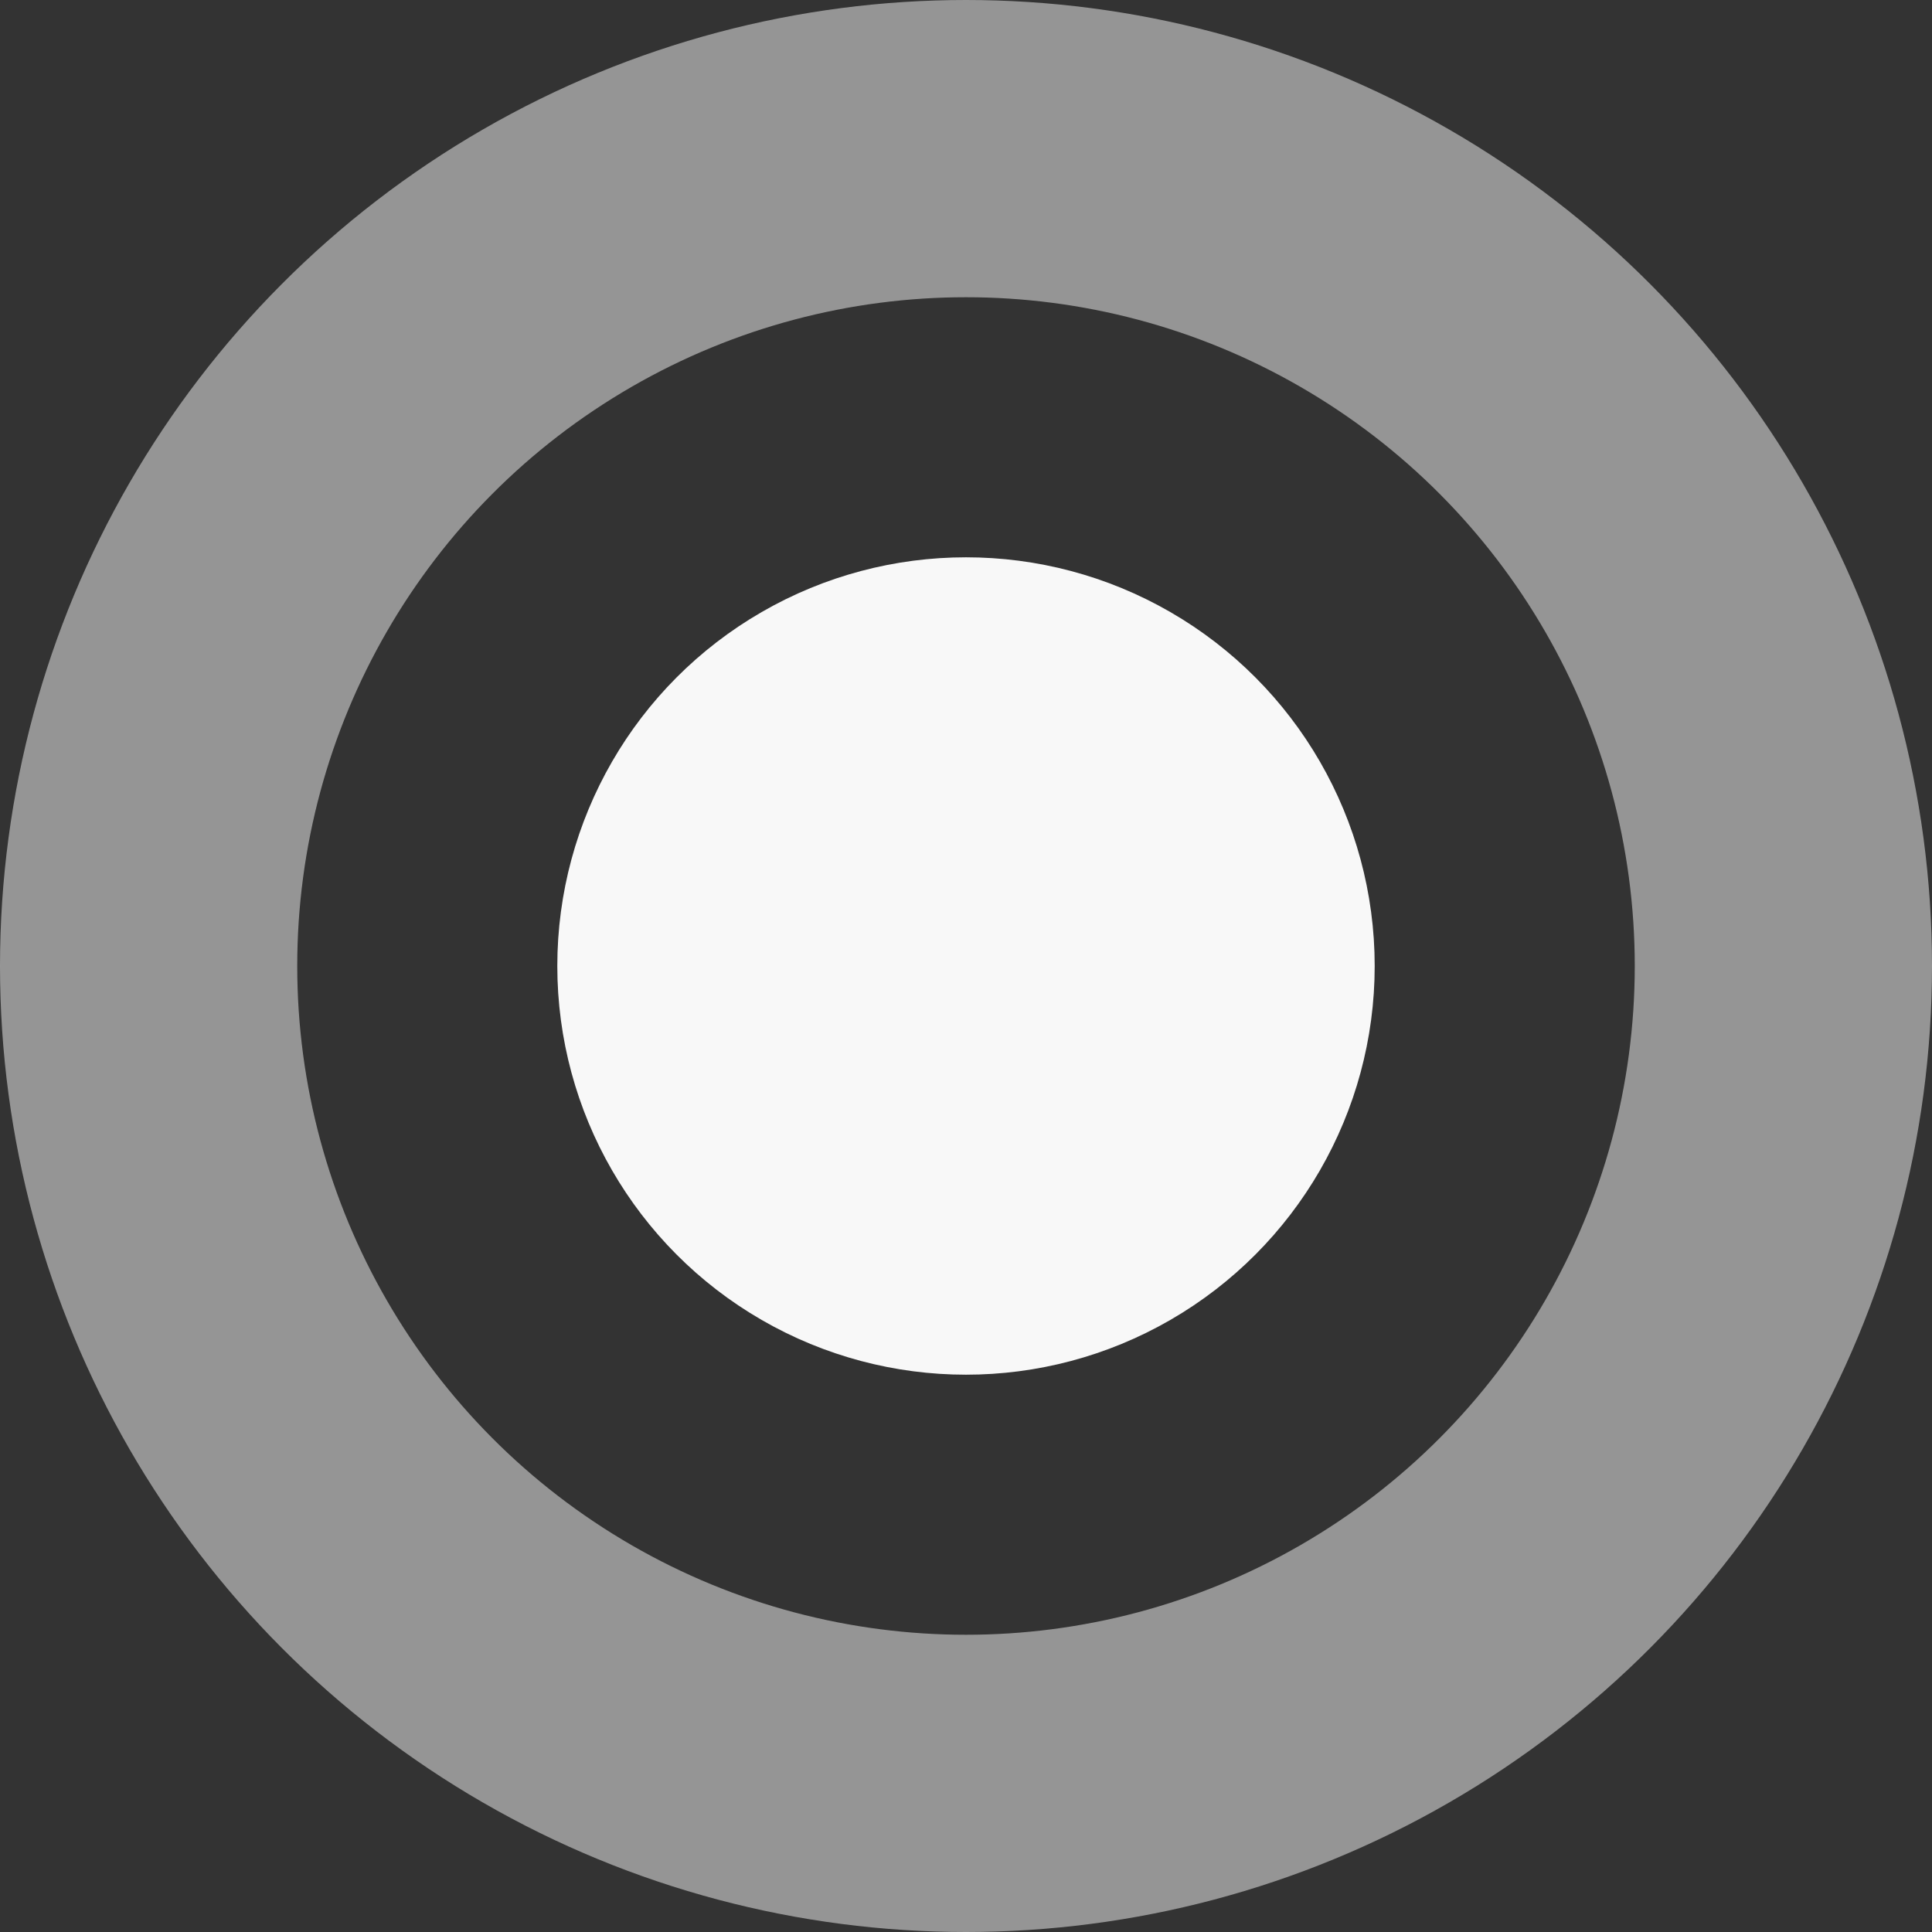
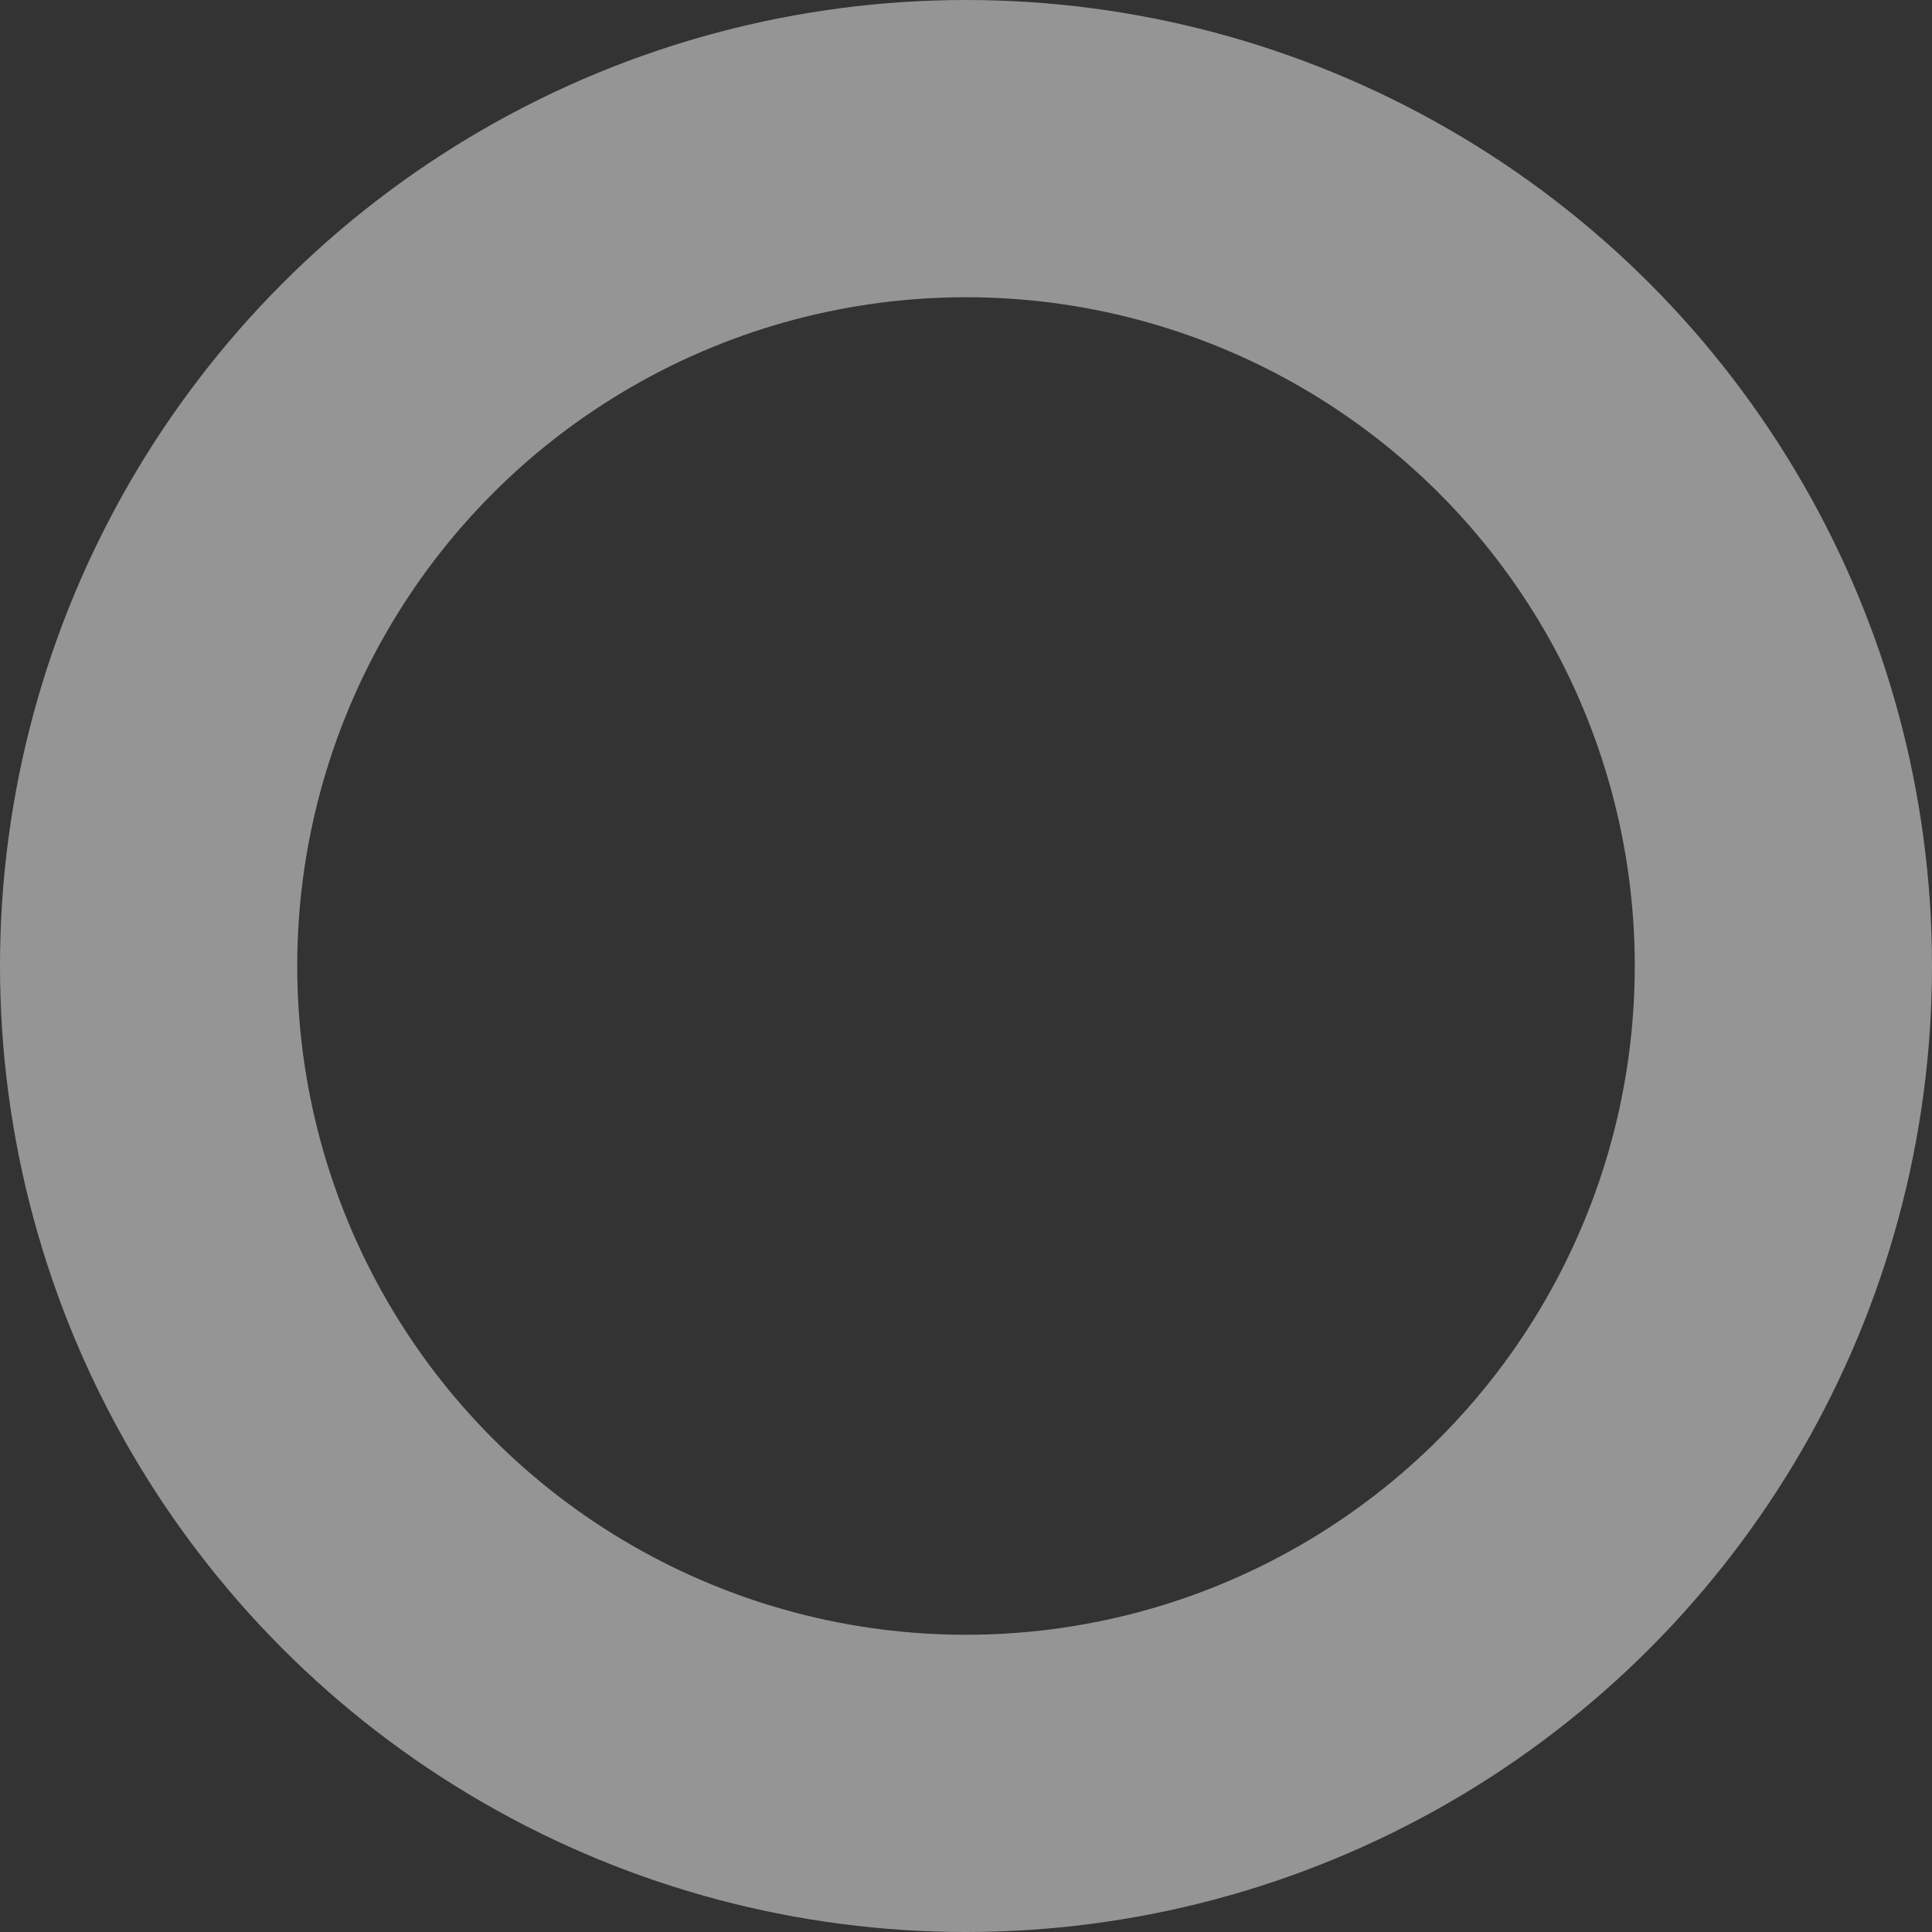
<svg xmlns="http://www.w3.org/2000/svg" width="1300" height="1300" fill="none">
  <rect width="100%" height="100%" fill="#333333" stroke="none" />
  <circle opacity=".5" cx="650" cy="650" r="550" stroke="#F8F8F8" stroke-width="200" />
-   <circle cx="650" cy="650" r="275" fill="#F8F8F8" />
</svg>